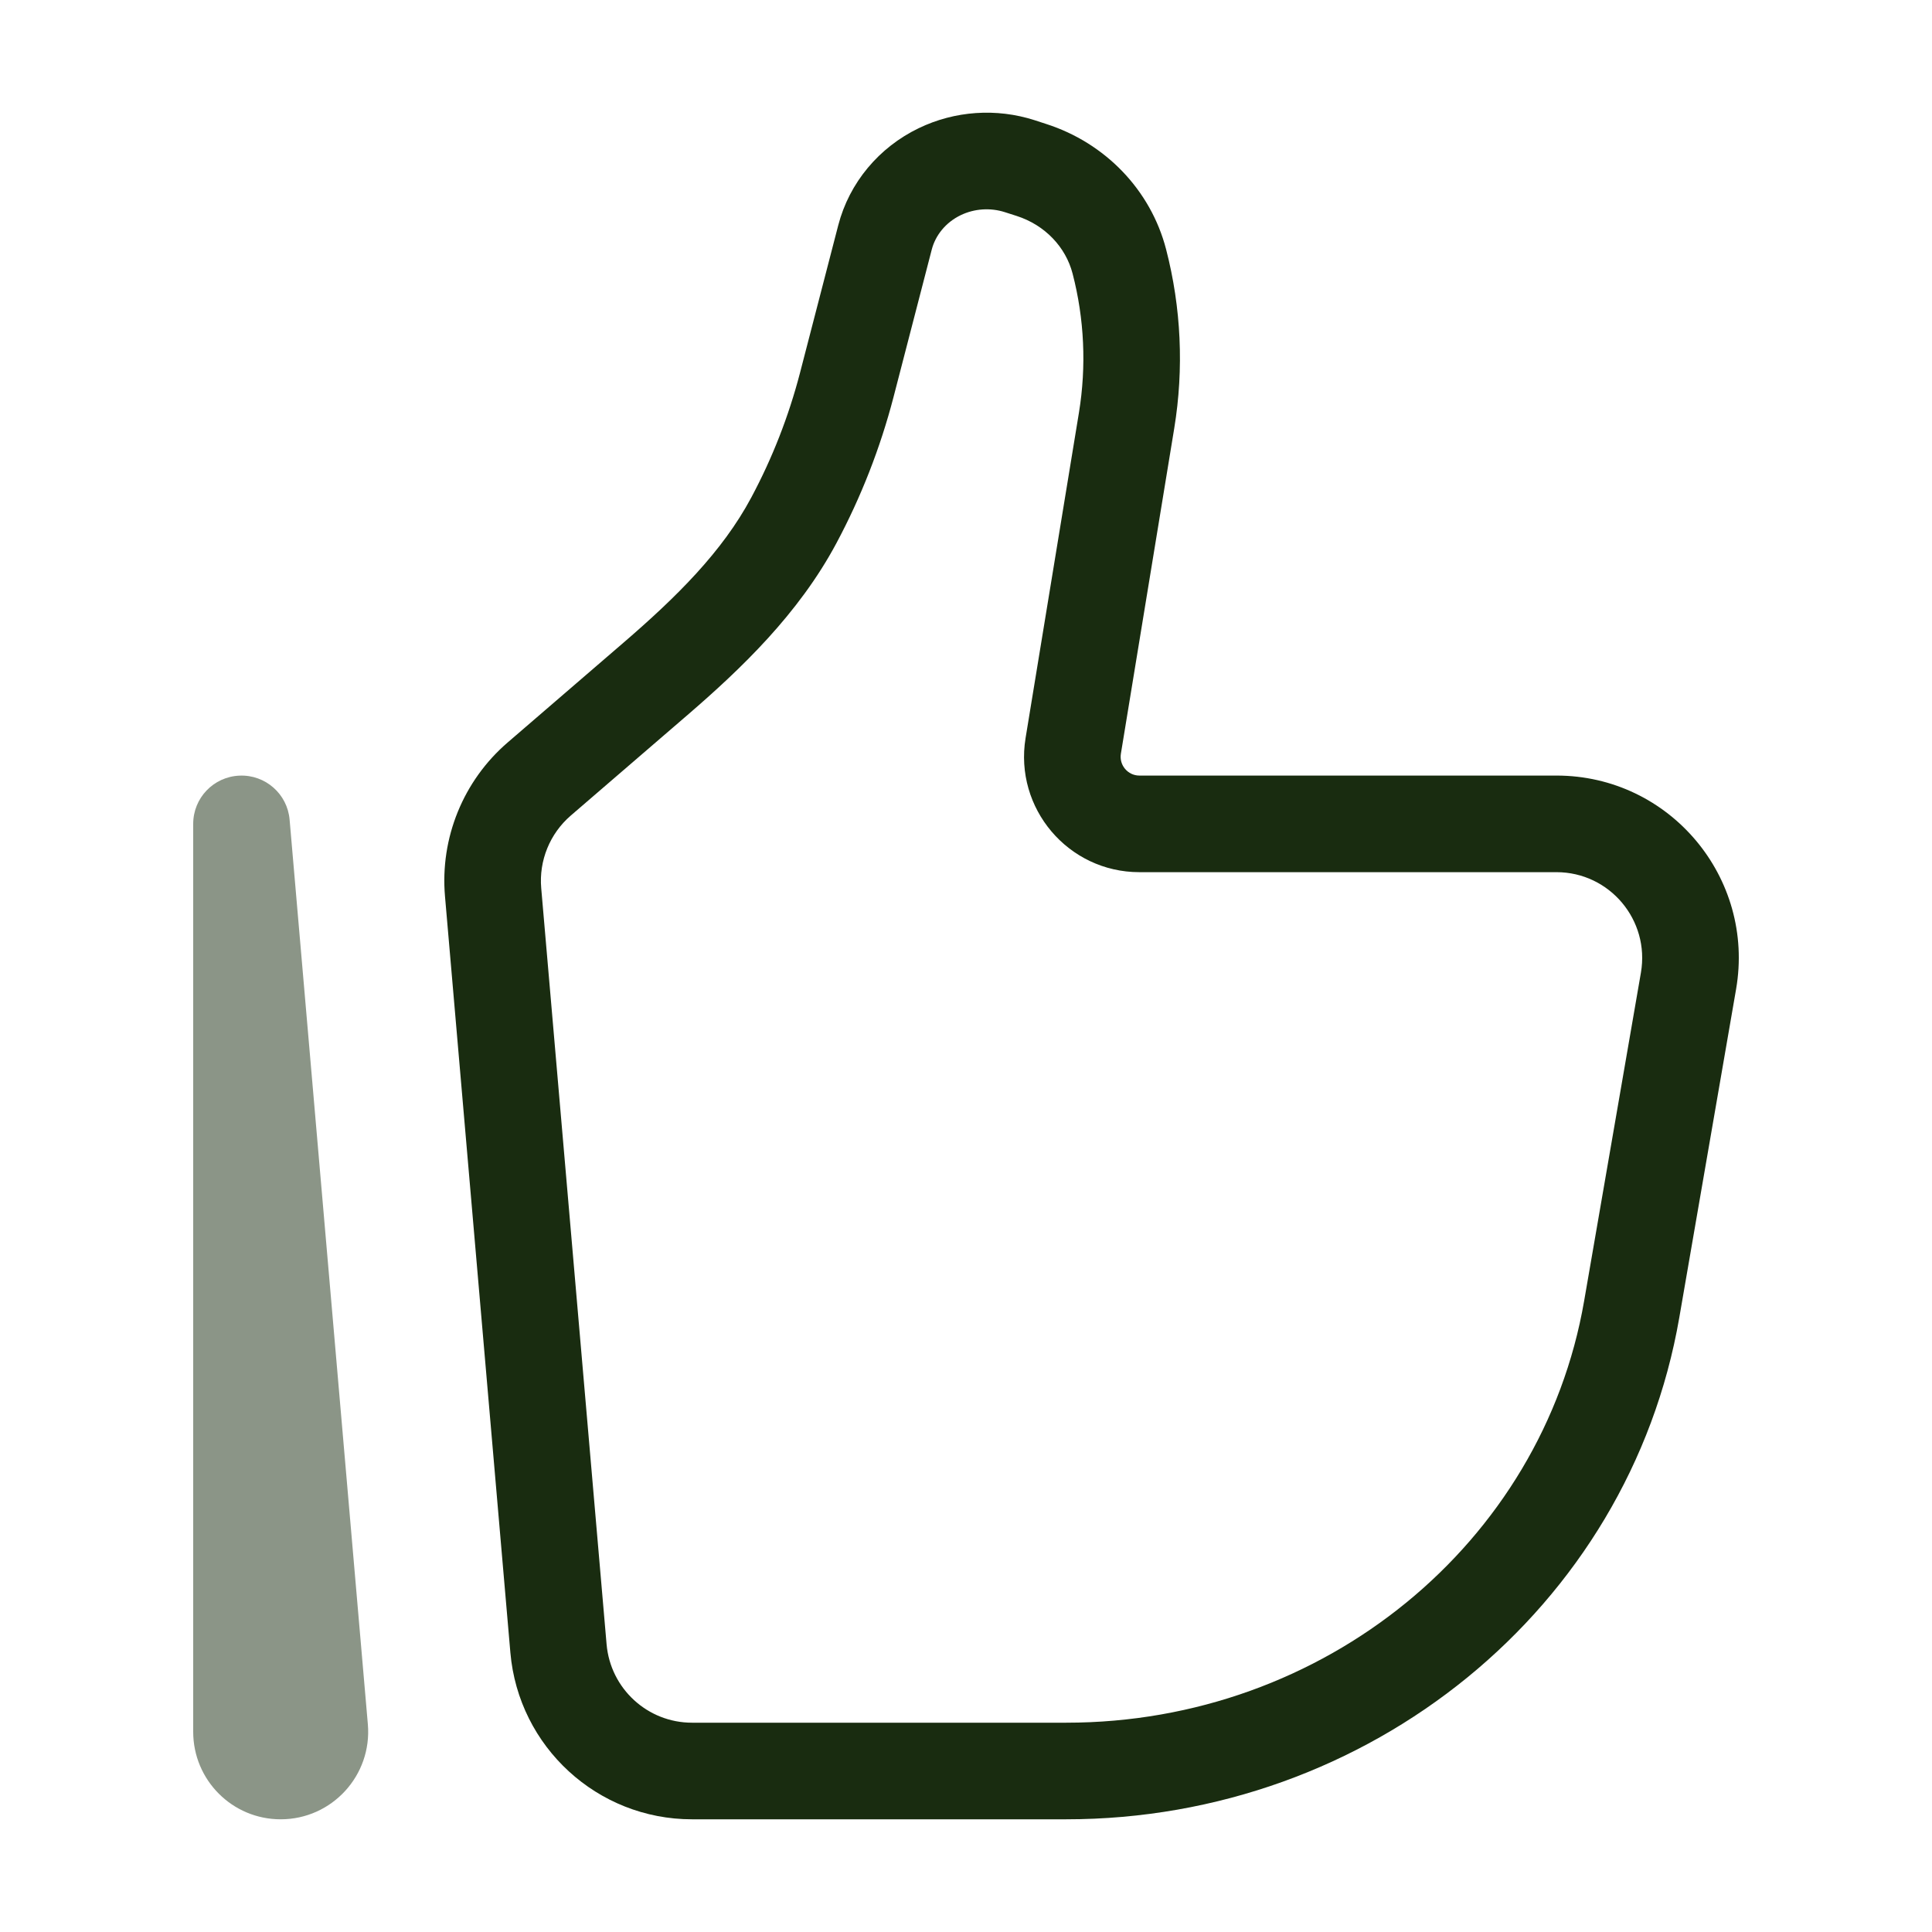
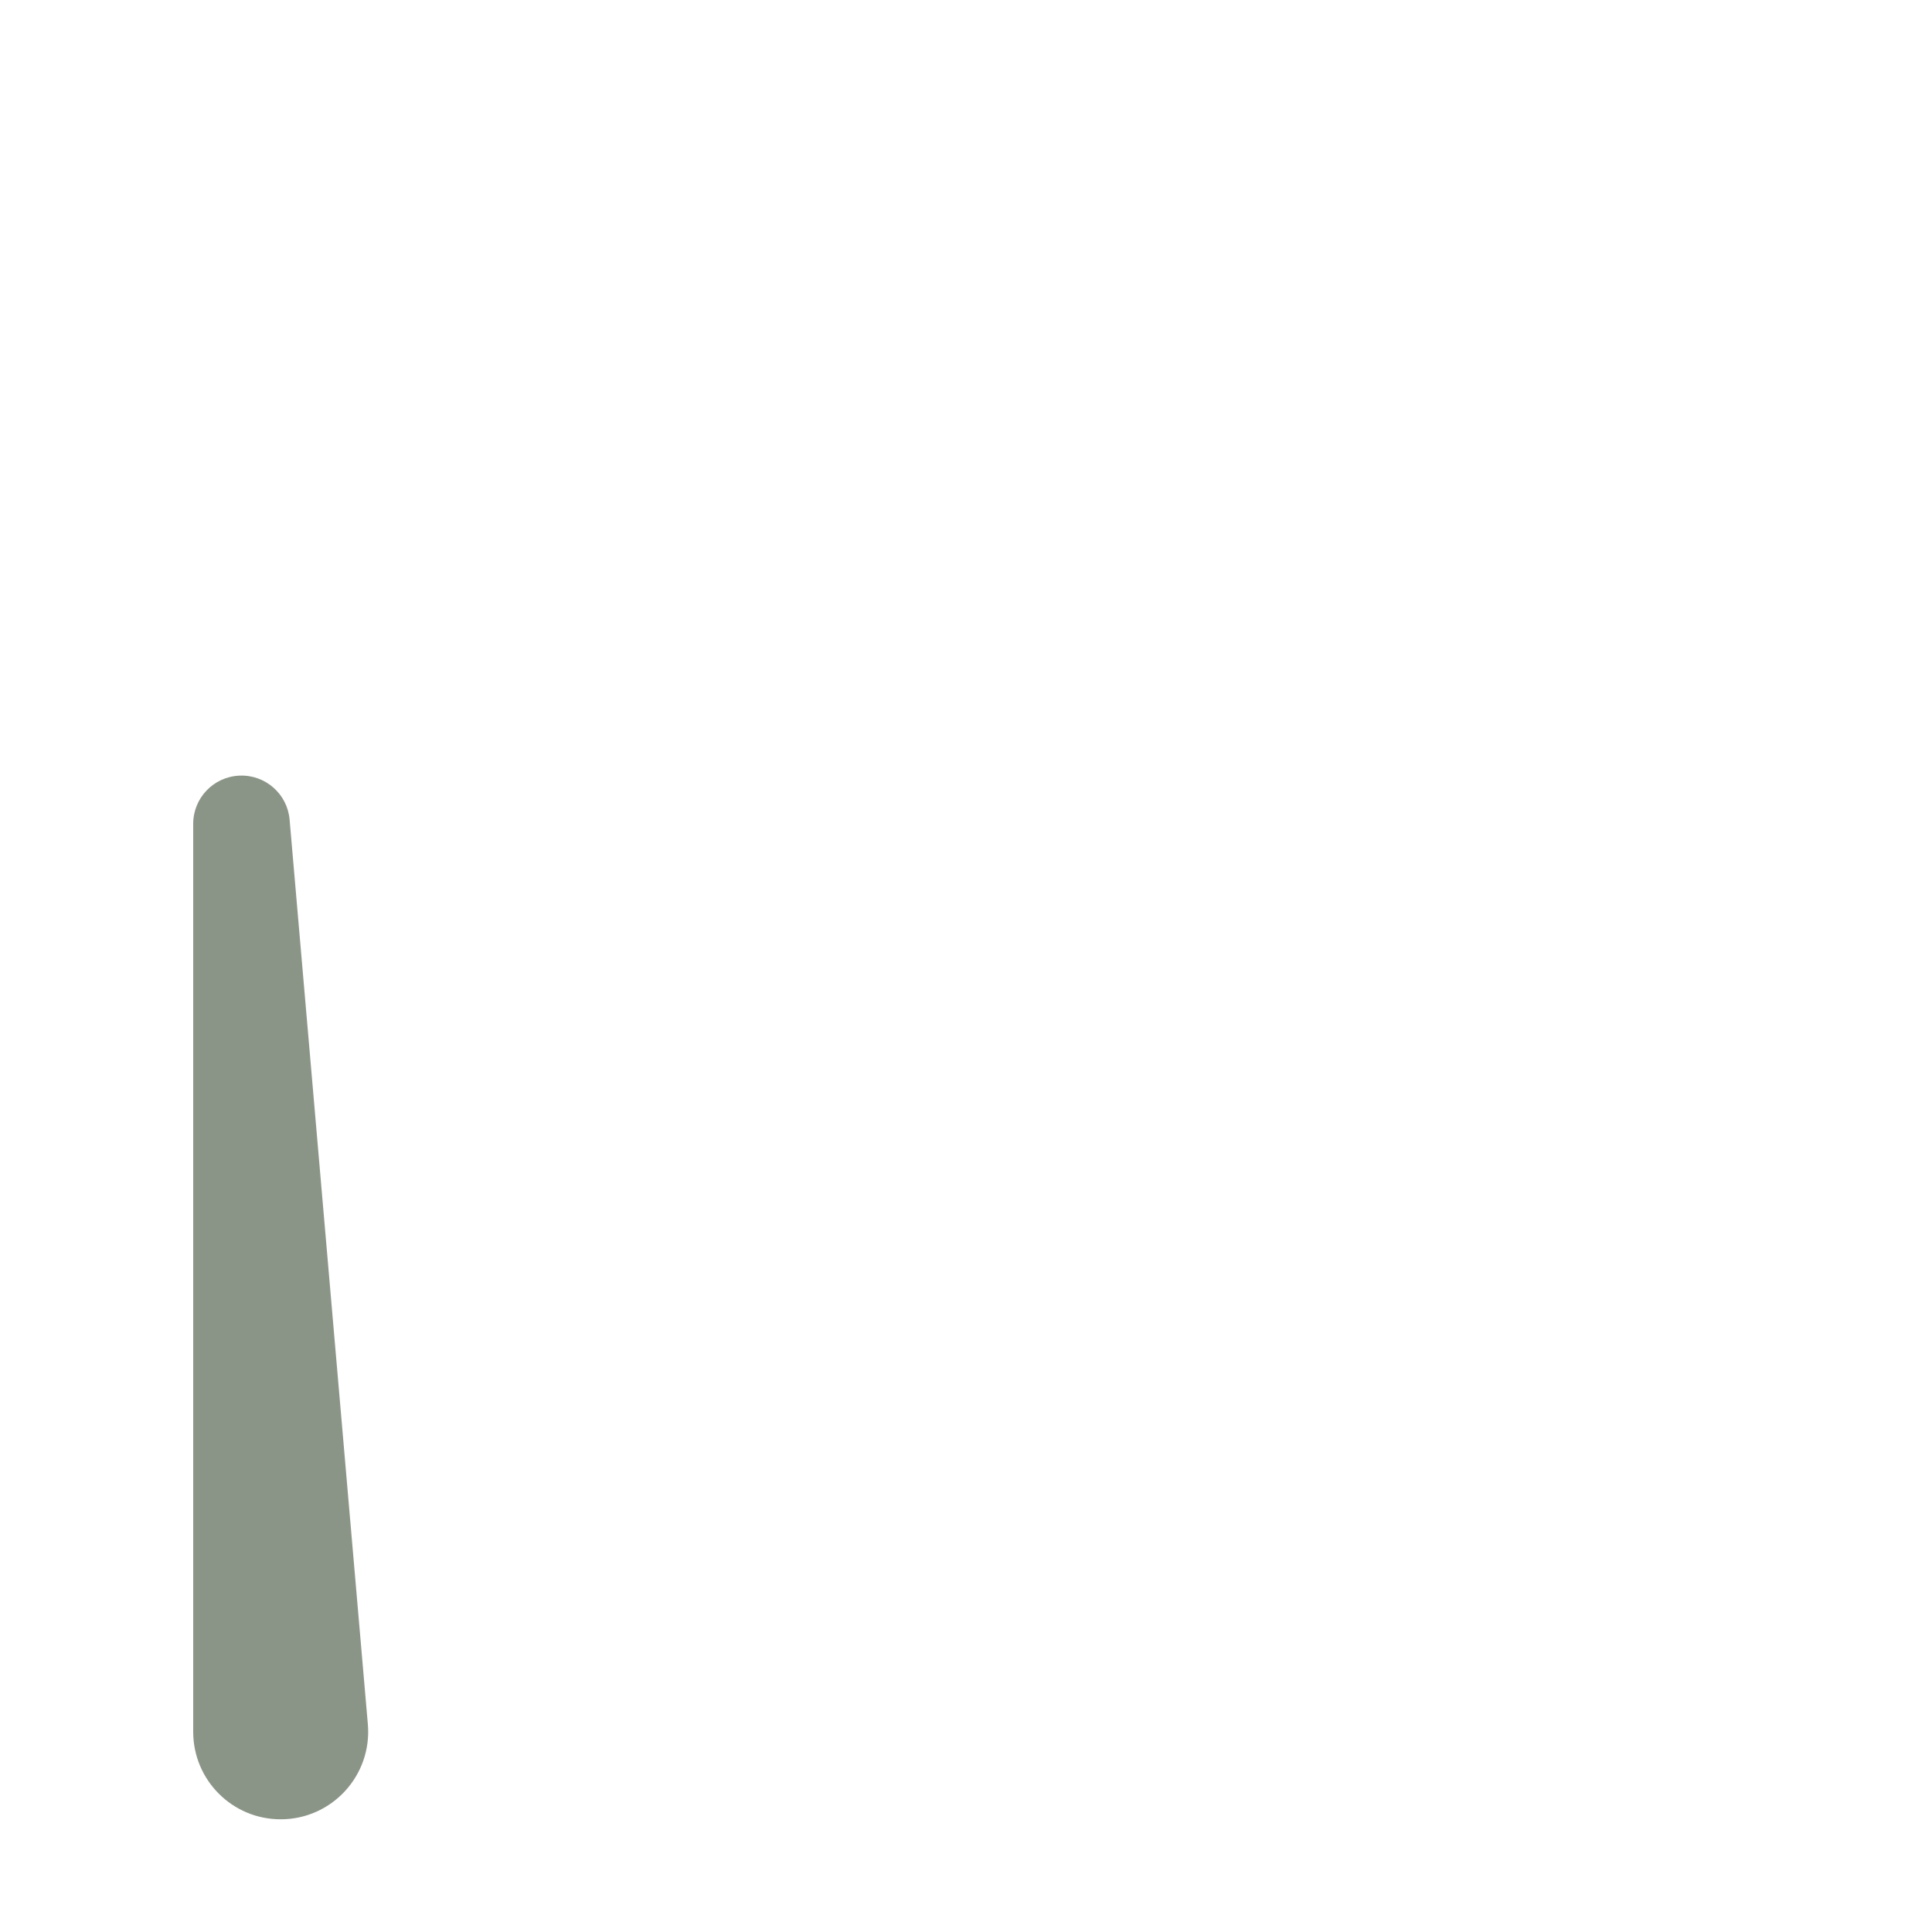
<svg xmlns="http://www.w3.org/2000/svg" width="30" height="30" viewBox="0 0 30 30" fill="none">
-   <path d="M26.219 15.232L25.48 15.104V15.104L26.219 15.232ZM25.337 20.331L24.598 20.203L25.337 20.331ZM8.672 25.596L7.925 25.661L8.672 25.596ZM7.657 13.855L8.404 13.791L7.657 13.855ZM17.494 6.527L18.234 6.648V6.648L17.494 6.527ZM16.665 11.582L17.405 11.704H17.405L16.665 11.582ZM8.373 12.097L7.883 11.529L7.883 11.529L8.373 12.097ZM10.171 10.547L10.661 11.115L10.661 11.115L10.171 10.547ZM13.148 5.98L12.422 5.791L13.148 5.98ZM13.742 3.687L14.468 3.876V3.876L13.742 3.687ZM15.835 2.58L15.605 3.295L15.605 3.295L15.835 2.58ZM16.016 2.639L16.245 1.925L16.245 1.925L16.016 2.639ZM12.328 8.078L12.989 8.432L12.328 8.078ZM17.381 4.059L16.655 4.248L16.655 4.248L17.381 4.059ZM14.593 2.665L14.267 1.99V1.99L14.593 2.665ZM25.48 15.104L24.598 20.203L26.076 20.459L26.958 15.359L25.48 15.104ZM16.556 26.75H10.745V28.25H16.556V26.75ZM9.419 25.532L8.404 13.791L6.91 13.92L7.925 25.661L9.419 25.532ZM24.598 20.203C23.948 23.961 20.563 26.75 16.556 26.75V28.25C21.253 28.25 25.295 24.975 26.076 20.459L24.598 20.203ZM16.754 6.406L15.925 11.461L17.405 11.704L18.234 6.648L16.754 6.406ZM8.862 12.665L10.661 11.115L9.682 9.979L7.883 11.529L8.862 12.665ZM13.874 6.168L14.468 3.876L13.016 3.499L12.422 5.791L13.874 6.168ZM15.605 3.295L15.786 3.353L16.245 1.925L16.064 1.866L15.605 3.295ZM12.989 8.432C13.372 7.715 13.669 6.955 13.874 6.168L12.422 5.791C12.247 6.463 11.994 7.112 11.666 7.725L12.989 8.432ZM15.786 3.353C16.228 3.495 16.549 3.838 16.655 4.248L18.107 3.871C17.867 2.946 17.158 2.218 16.245 1.925L15.786 3.353ZM14.468 3.876C14.526 3.652 14.686 3.453 14.918 3.341L14.267 1.99C13.65 2.287 13.188 2.835 13.016 3.499L14.468 3.876ZM14.918 3.341C15.13 3.239 15.378 3.222 15.605 3.295L16.064 1.866C15.472 1.676 14.827 1.72 14.267 1.99L14.918 3.341ZM17.692 13.543H24.169V12.043H17.692V13.543ZM18.234 6.648C18.385 5.724 18.342 4.778 18.107 3.871L16.655 4.248C16.838 4.952 16.871 5.687 16.754 6.406L18.234 6.648ZM10.745 26.75C10.056 26.75 9.479 26.222 9.419 25.532L7.925 25.661C8.052 27.125 9.276 28.25 10.745 28.25V26.75ZM10.661 11.115C11.508 10.386 12.401 9.533 12.989 8.432L11.666 7.725C11.216 8.568 10.504 9.271 9.682 9.979L10.661 11.115ZM26.958 15.359C27.257 13.628 25.926 12.043 24.169 12.043V13.543C24.993 13.543 25.621 14.287 25.48 15.104L26.958 15.359ZM15.925 11.461C15.747 12.551 16.587 13.543 17.692 13.543V12.043C17.514 12.043 17.376 11.882 17.405 11.704L15.925 11.461ZM8.404 13.791C8.367 13.364 8.538 12.945 8.862 12.665L7.883 11.529C7.193 12.123 6.831 13.013 6.91 13.92L8.404 13.791Z" fill="#192C10" />
  <path opacity="0.5" d="M4.965 26.839L4.217 26.903H4.217L4.965 26.839ZM3.75 12.793L4.497 12.728C4.463 12.328 4.119 12.026 3.718 12.044C3.316 12.061 3 12.391 3 12.793L3.75 12.793ZM5.712 26.774L4.497 12.728L3.003 12.858L4.217 26.903L5.712 26.774ZM4.5 26.891V12.793H3V26.891H4.5ZM4.217 26.903C4.21 26.822 4.274 26.75 4.358 26.75V28.25C5.156 28.25 5.78 27.567 5.712 26.774L4.217 26.903ZM4.358 26.75C4.437 26.75 4.5 26.814 4.5 26.891H3C3 27.641 3.607 28.25 4.358 28.25V26.75Z" fill="#192C10" />
</svg>